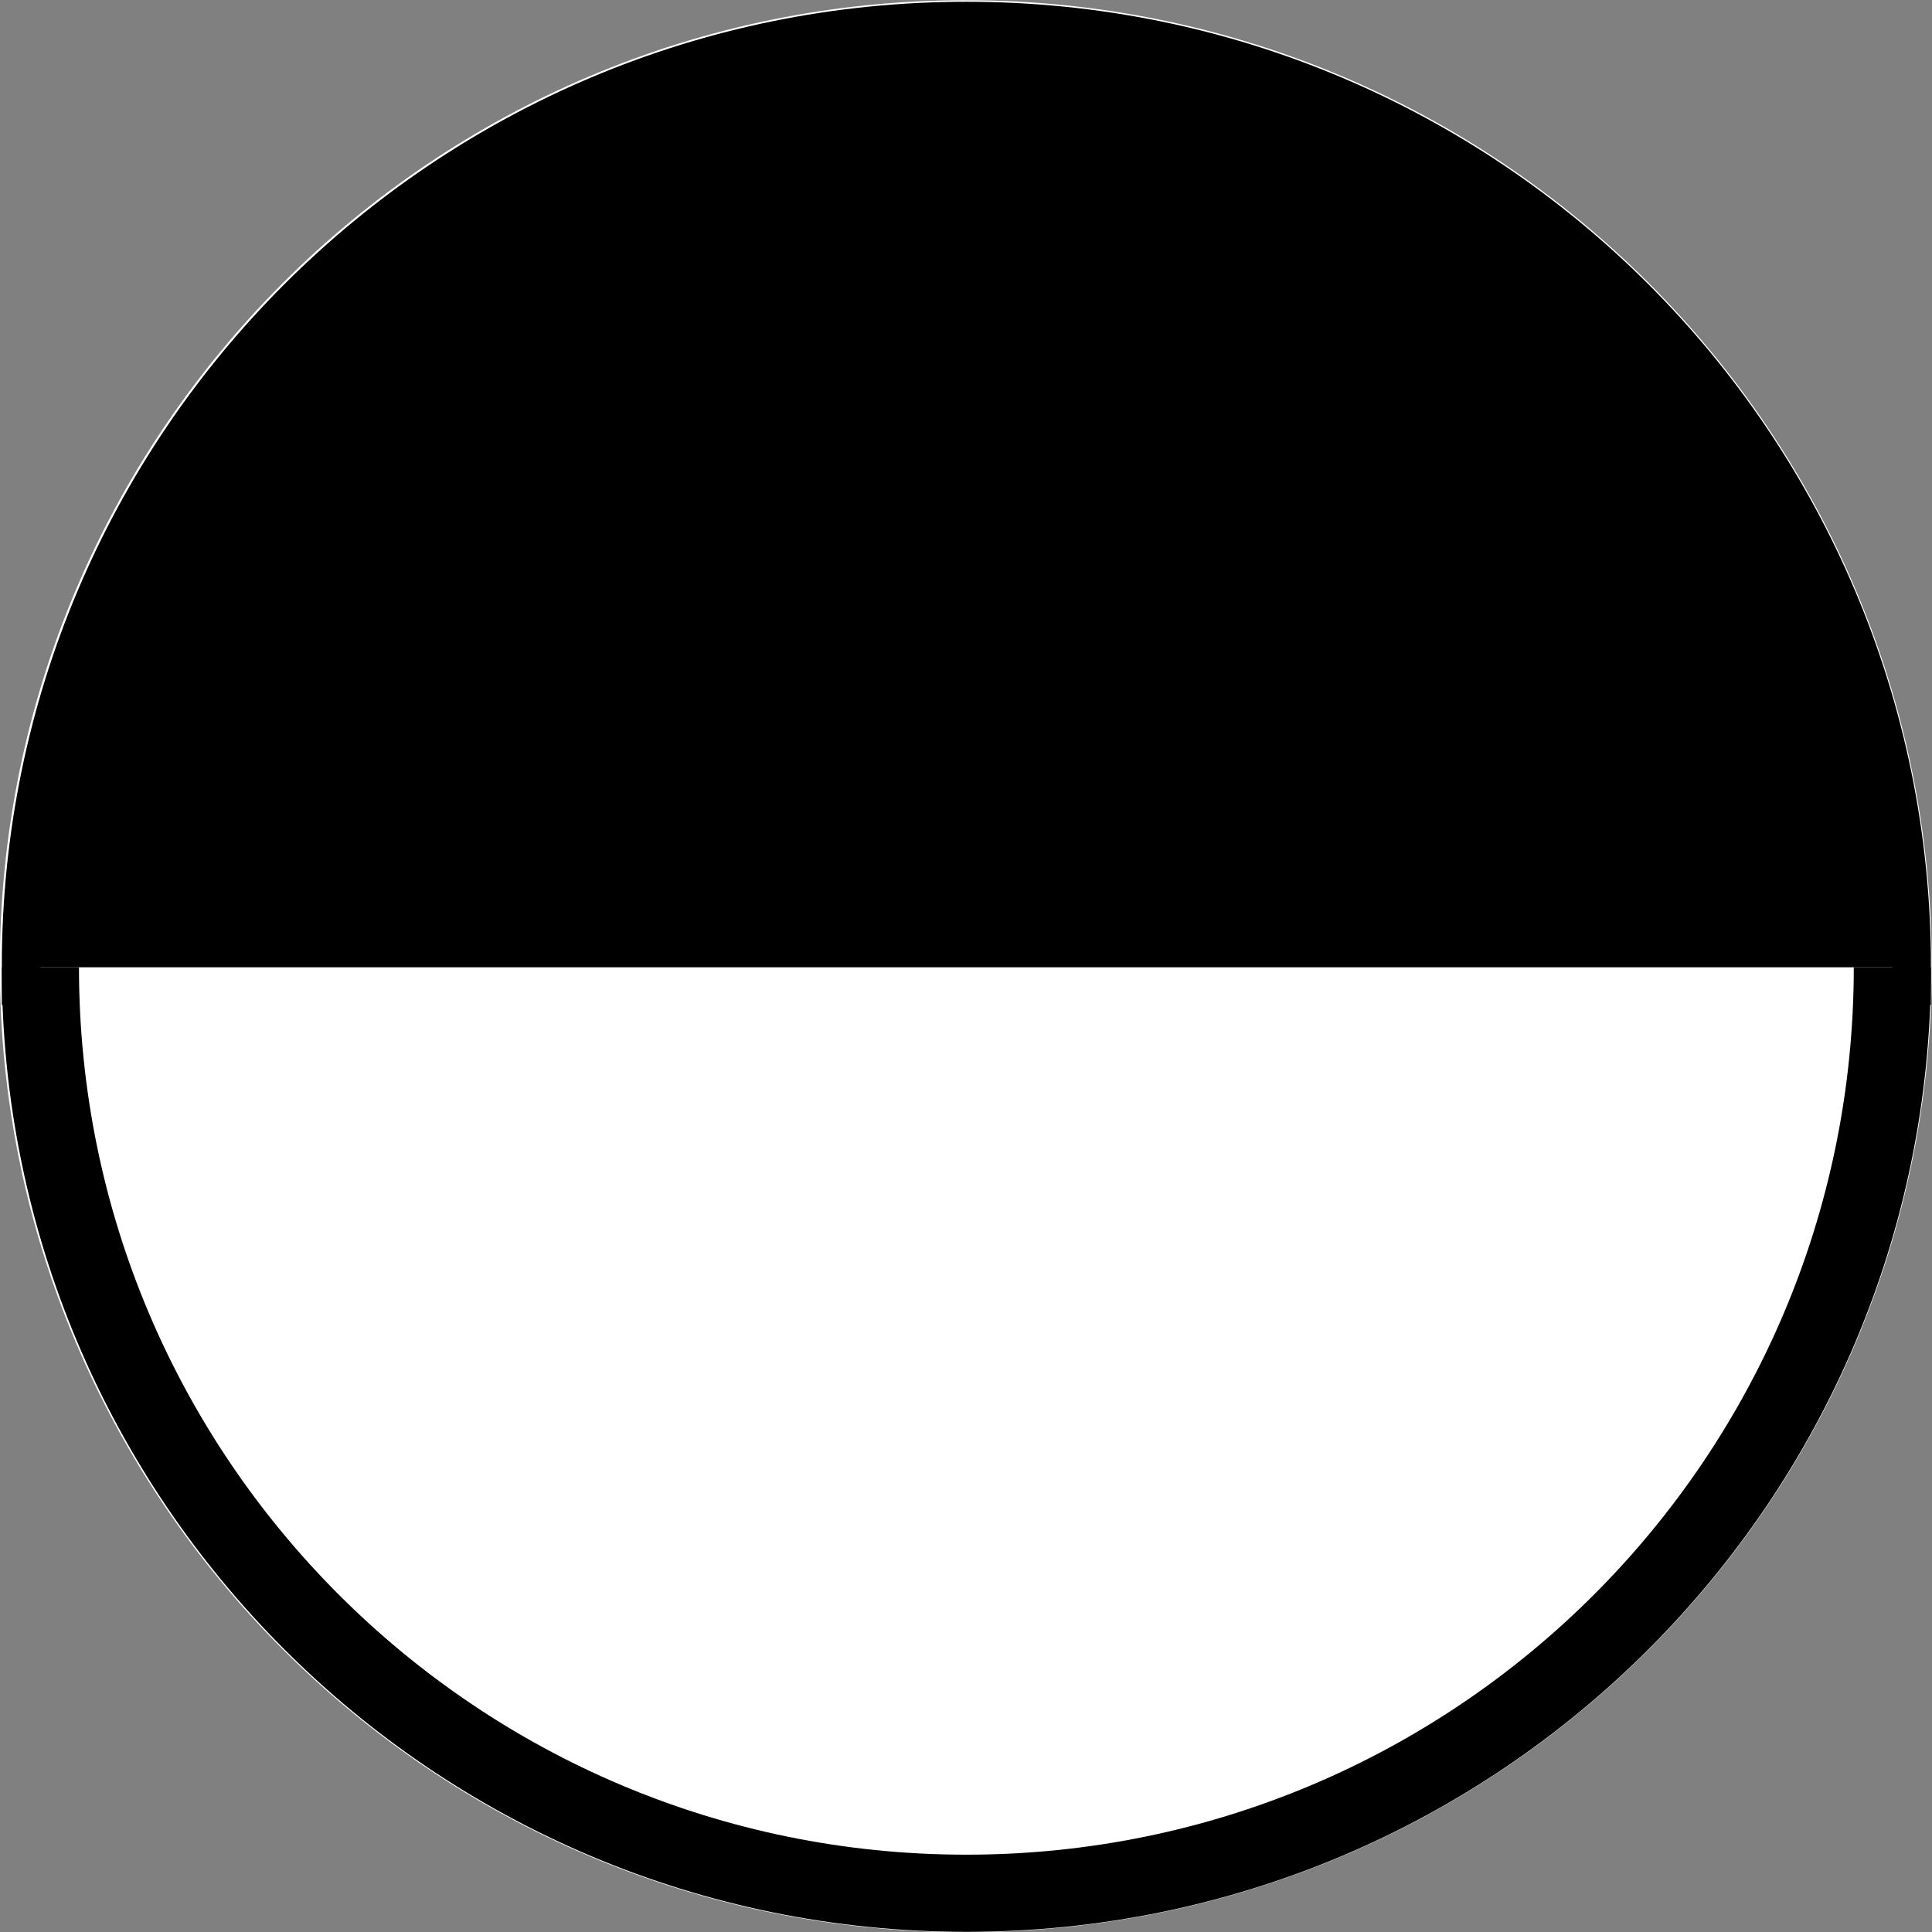
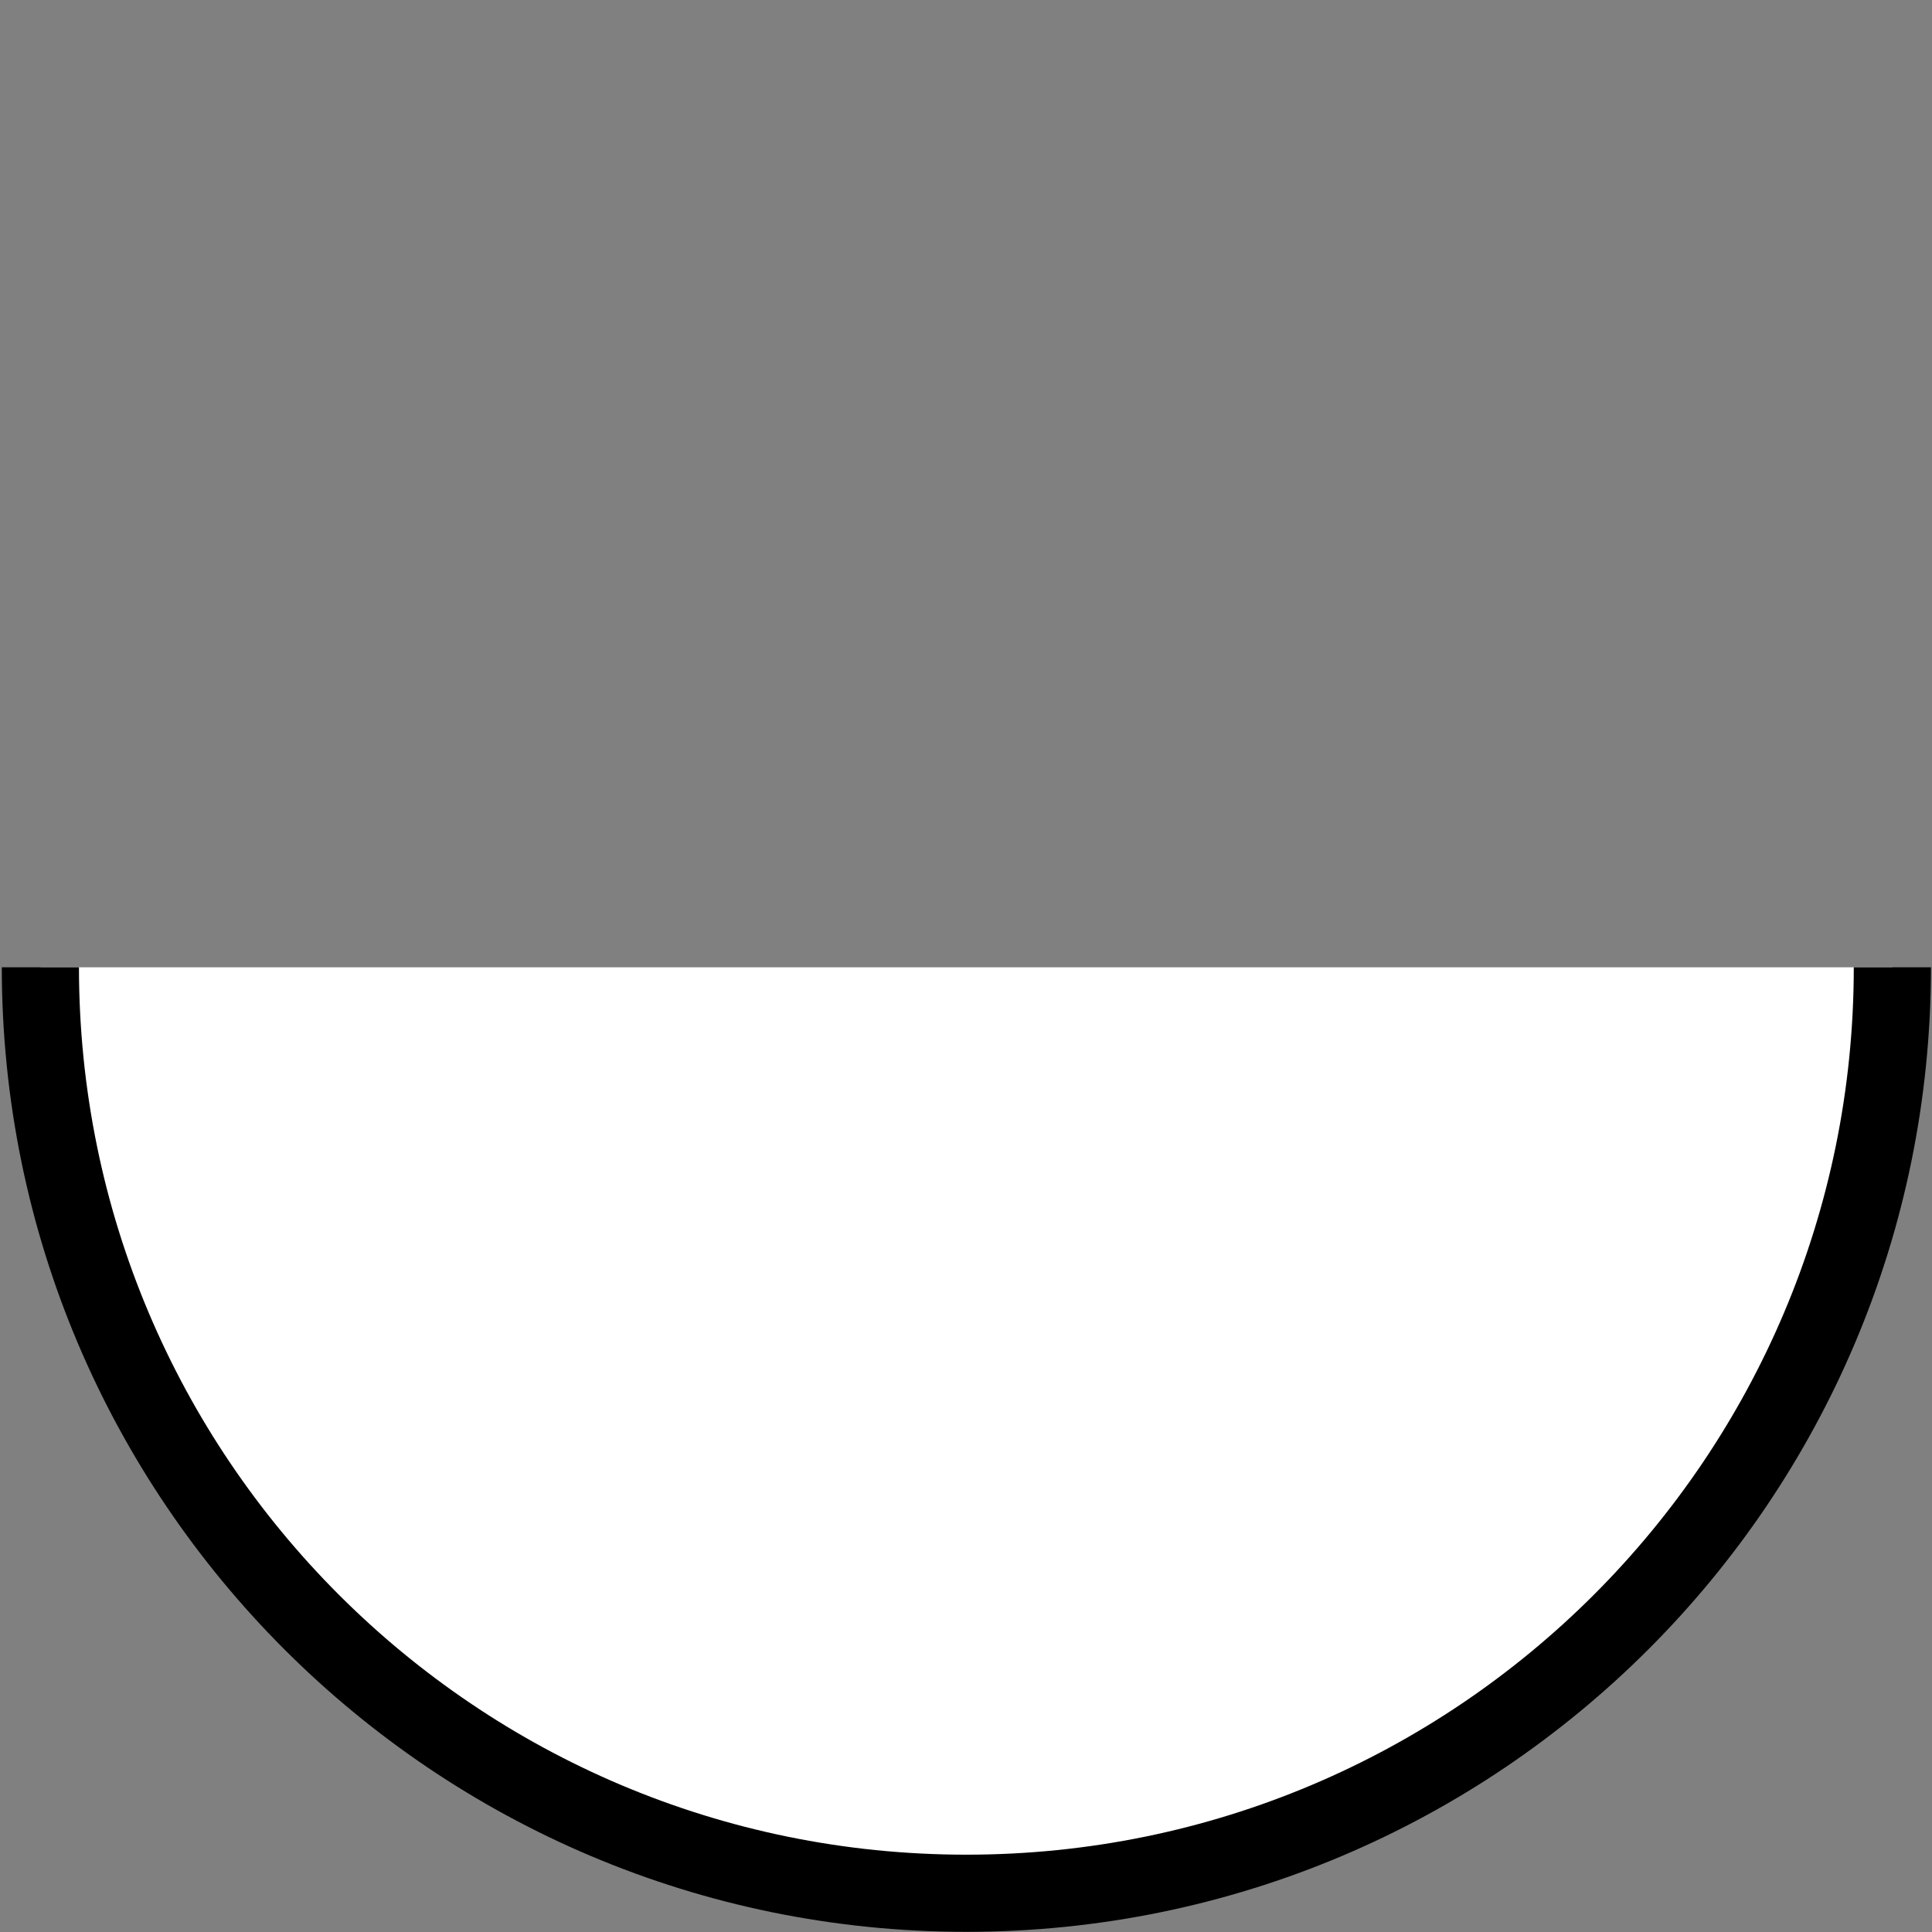
<svg xmlns="http://www.w3.org/2000/svg" xmlns:ns1="http://www.inkscape.org/namespaces/inkscape" xmlns:ns2="http://sodipodi.sourceforge.net/DTD/sodipodi-0.dtd" width="901.5" height="901.5" id="svg2" version="1.1" ns1:version="0.48.1 " ns2:docname="Madamal Phase 07.svg" ns1:export-filename="C:\Dokumente und Einstellungen\Knox\Desktop\Phasen Madamal 0.png" ns1:export-xdpi="20" ns1:export-ydpi="20">
  <rect width="100%" height="100%" fill="#808080" stroke="none" />
  <defs id="defs4" />
  <ns2:namedview id="base" pagecolor="#ffffff" bordercolor="#666666" borderopacity="1.0" ns1:pageopacity="0.0" ns1:pageshadow="2" ns1:zoom="0.83305607" ns1:cx="450.74997" ns1:cy="450.74997" ns1:document-units="px" ns1:current-layer="layer1" showgrid="true" fit-margin-top="0" fit-margin-left="0" fit-margin-right="0" fit-margin-bottom="0" ns1:window-width="1280" ns1:window-height="968" ns1:window-x="-4" ns1:window-y="-4" ns1:window-maximized="1">
    <ns1:grid type="xygrid" id="grid2985" empspacing="5" visible="true" enabled="true" snapvisiblegridlinesonly="true" />
  </ns2:namedview>
  <g ns1:label="Layer 1" ns1:groupmode="layer" id="layer1" transform="translate(79.911,-150.958)">
    <g id="g2996" style="stroke:#ffffff;fill:#ffffff">
-       <path ns2:type="arc" style="fill:#ffffff;stroke:#ffffff" id="path3044" ns2:cx="380" ns2:cy="433" ns2:rx="380" ns2:ry="430" d="M 760,433 C 760,670.482 589.868,863 380,863 170.132,863 0,670.482 0,433 0,195.518 170.132,3 380,3 589.868,3 760,195.518 760,433 z" transform="matrix(1.182,0,0,1.045,-78.411,149.324)" />
-       <path transform="matrix(1.182,0,0,1.045,-78.411,149.324)" d="M 760,433 C 760,670.482 589.868,863 380,863 170.132,863 0,670.482 0,433 0,195.518 170.132,3 380,3 589.868,3 760,195.518 760,433 z" ns2:ry="430" ns2:rx="380" ns2:cy="433" ns2:cx="380" id="path2952" style="fill:#ffffff;stroke:#ffffff;stroke-width:2.699;stroke-linecap:butt;stroke-linejoin:miter;stroke-miterlimit:4;stroke-opacity:1;stroke-dasharray:none" ns2:type="arc" />
-     </g>
-     <path ns2:type="arc" style="fill:#000000;stroke:#000000;stroke-width:18.333;stroke-linecap:butt;stroke-linejoin:miter;stroke-miterlimit:4;stroke-opacity:1;stroke-dasharray:none" id="path2986" ns2:cx="480" ns2:cy="431.49994" ns2:rx="220" ns2:ry="220" d="m 260,431.5 c 10e-6,-121.503 98.497,-220 220,-220 121.503,0 220,98.497 220,220 l -220,0 z" transform="matrix(1.964,0,0,1.964,-571.707,-245.601)" ns2:start="3.1415927" ns2:end="6.2831853" />
+       </g>
    <path transform="matrix(1.964,0,0,-1.964,-571.707,1449.767)" style="fill:#ffffff;stroke:#000000;stroke-width:18.333;stroke-linecap:butt;stroke-linejoin:miter;stroke-miterlimit:4;stroke-opacity:1" d="m 260,431.5 c 10e-6,-121.503 98.497,-220 220,-220 121.503,0 220,98.497 220,220" id="path2987" ns1:connector-curvature="0" ns2:nodetypes="csc" />
  </g>
</svg>